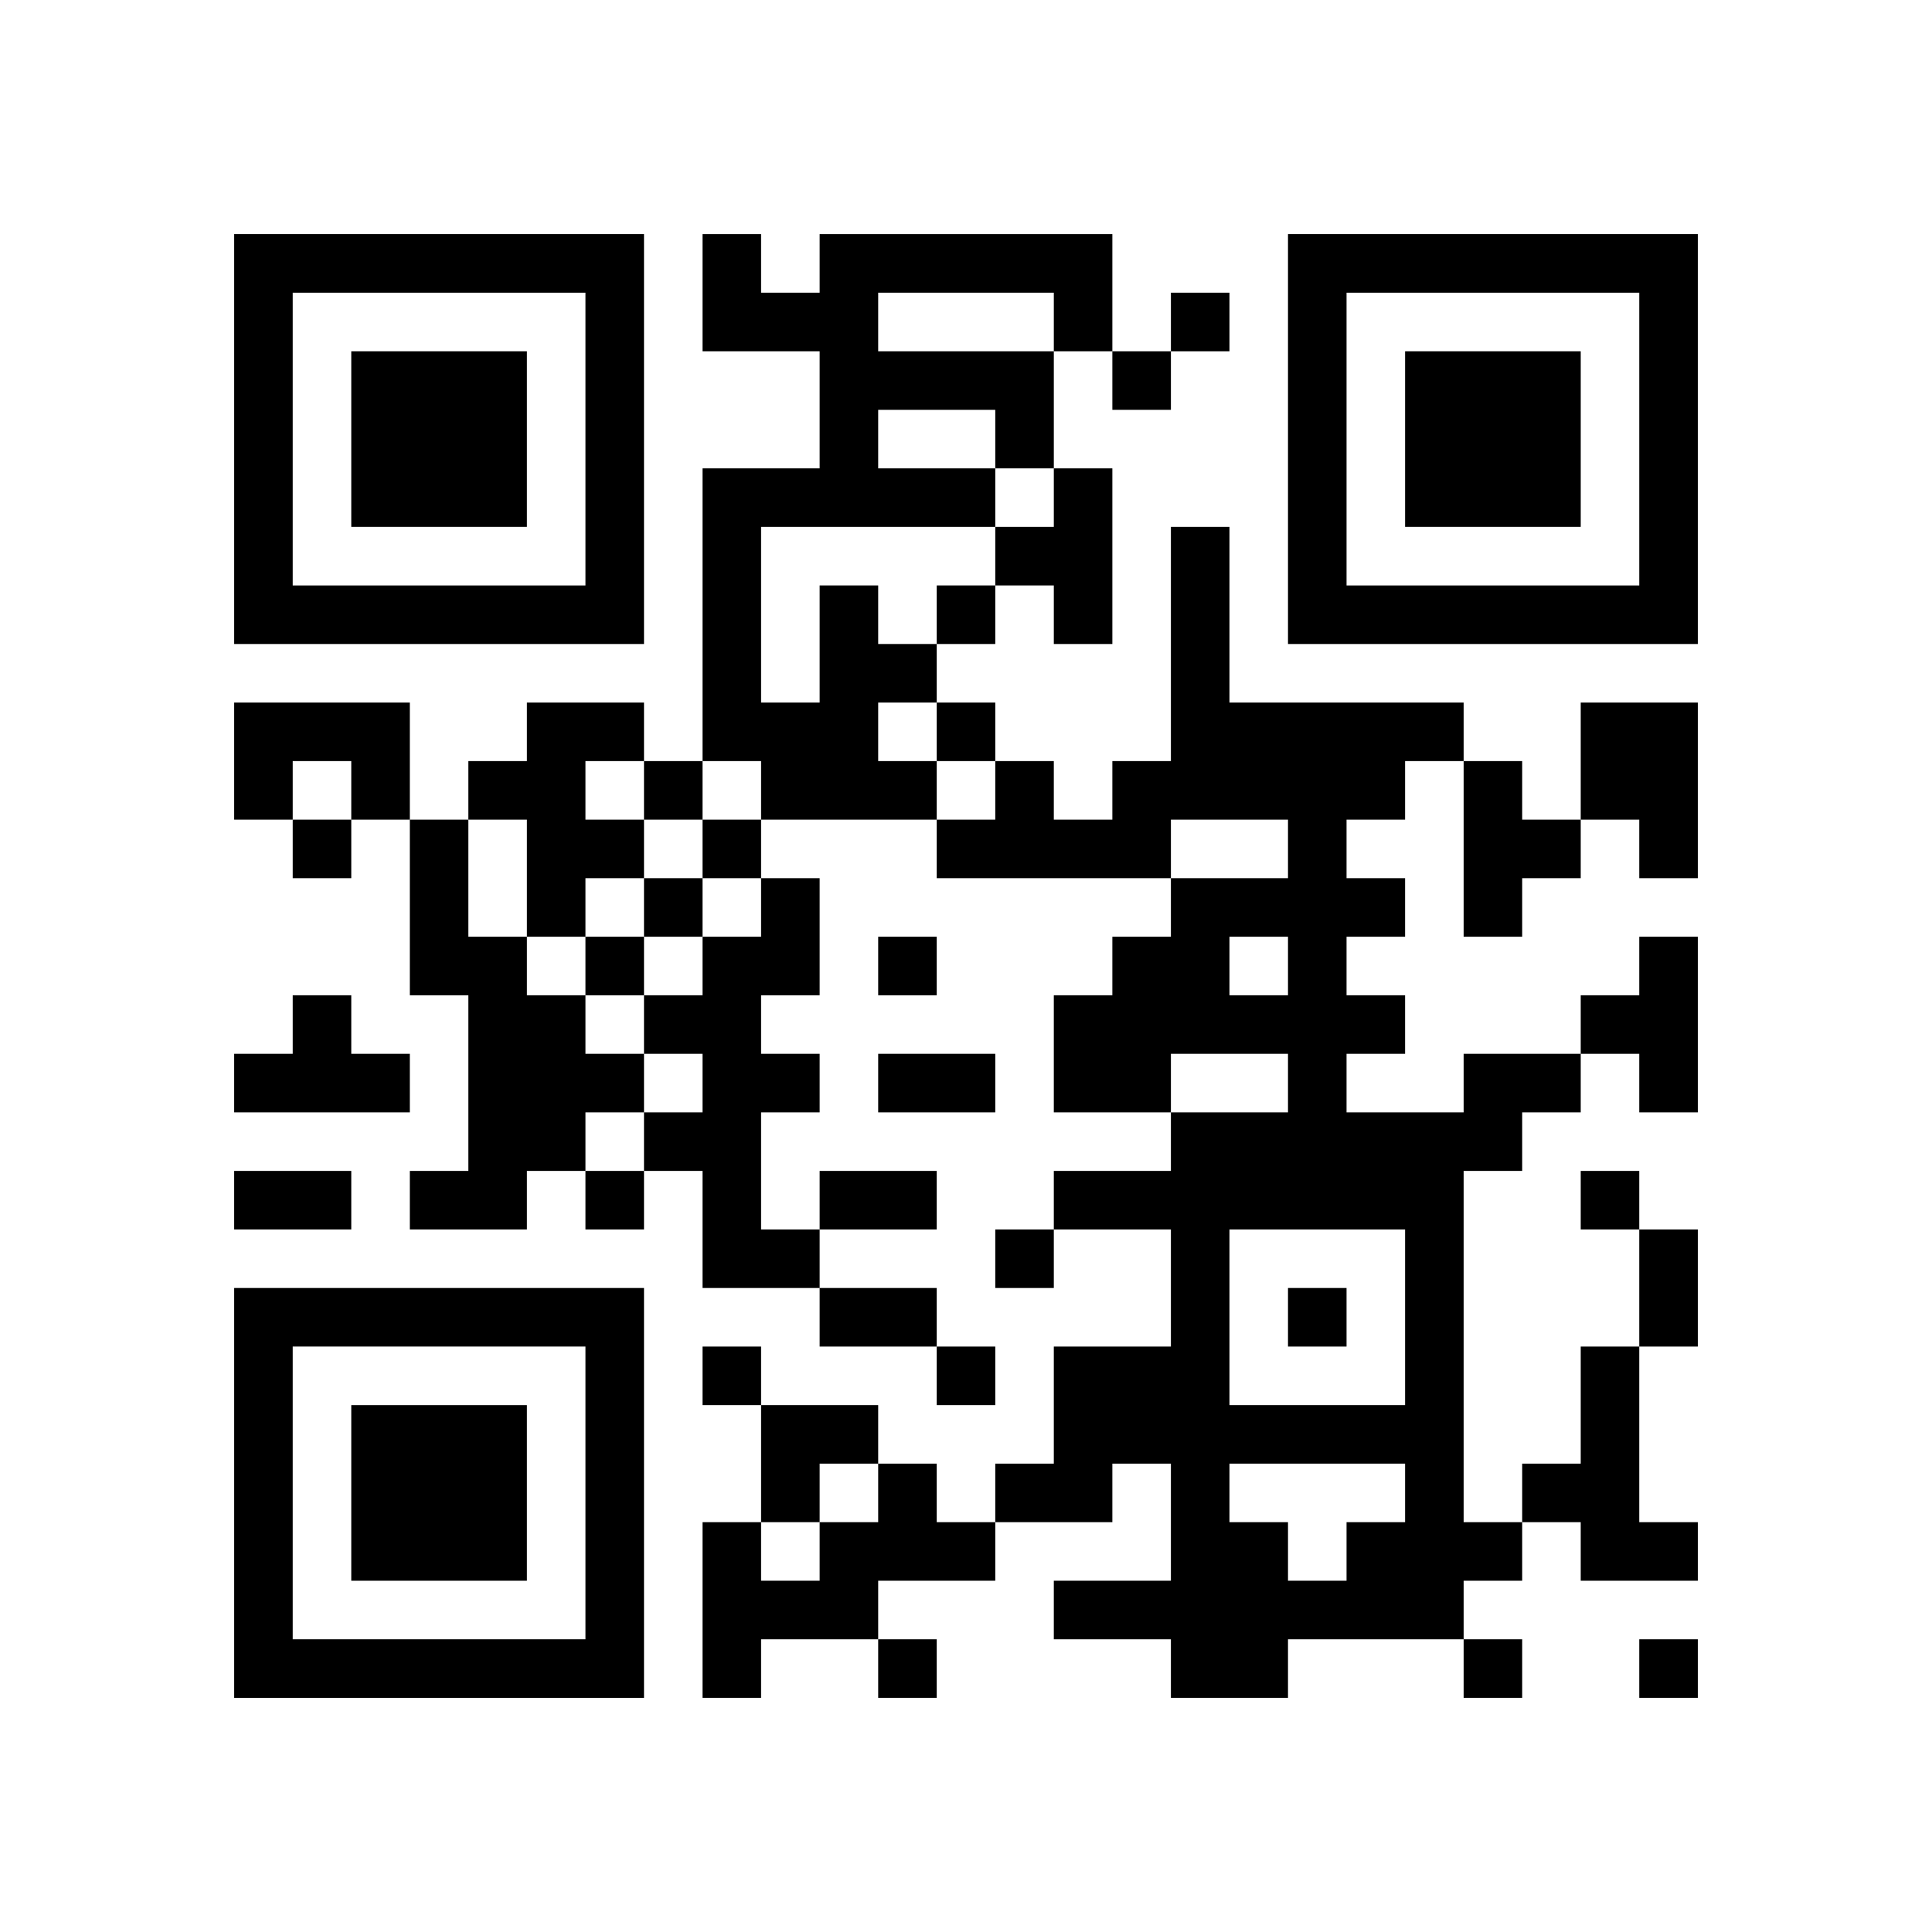
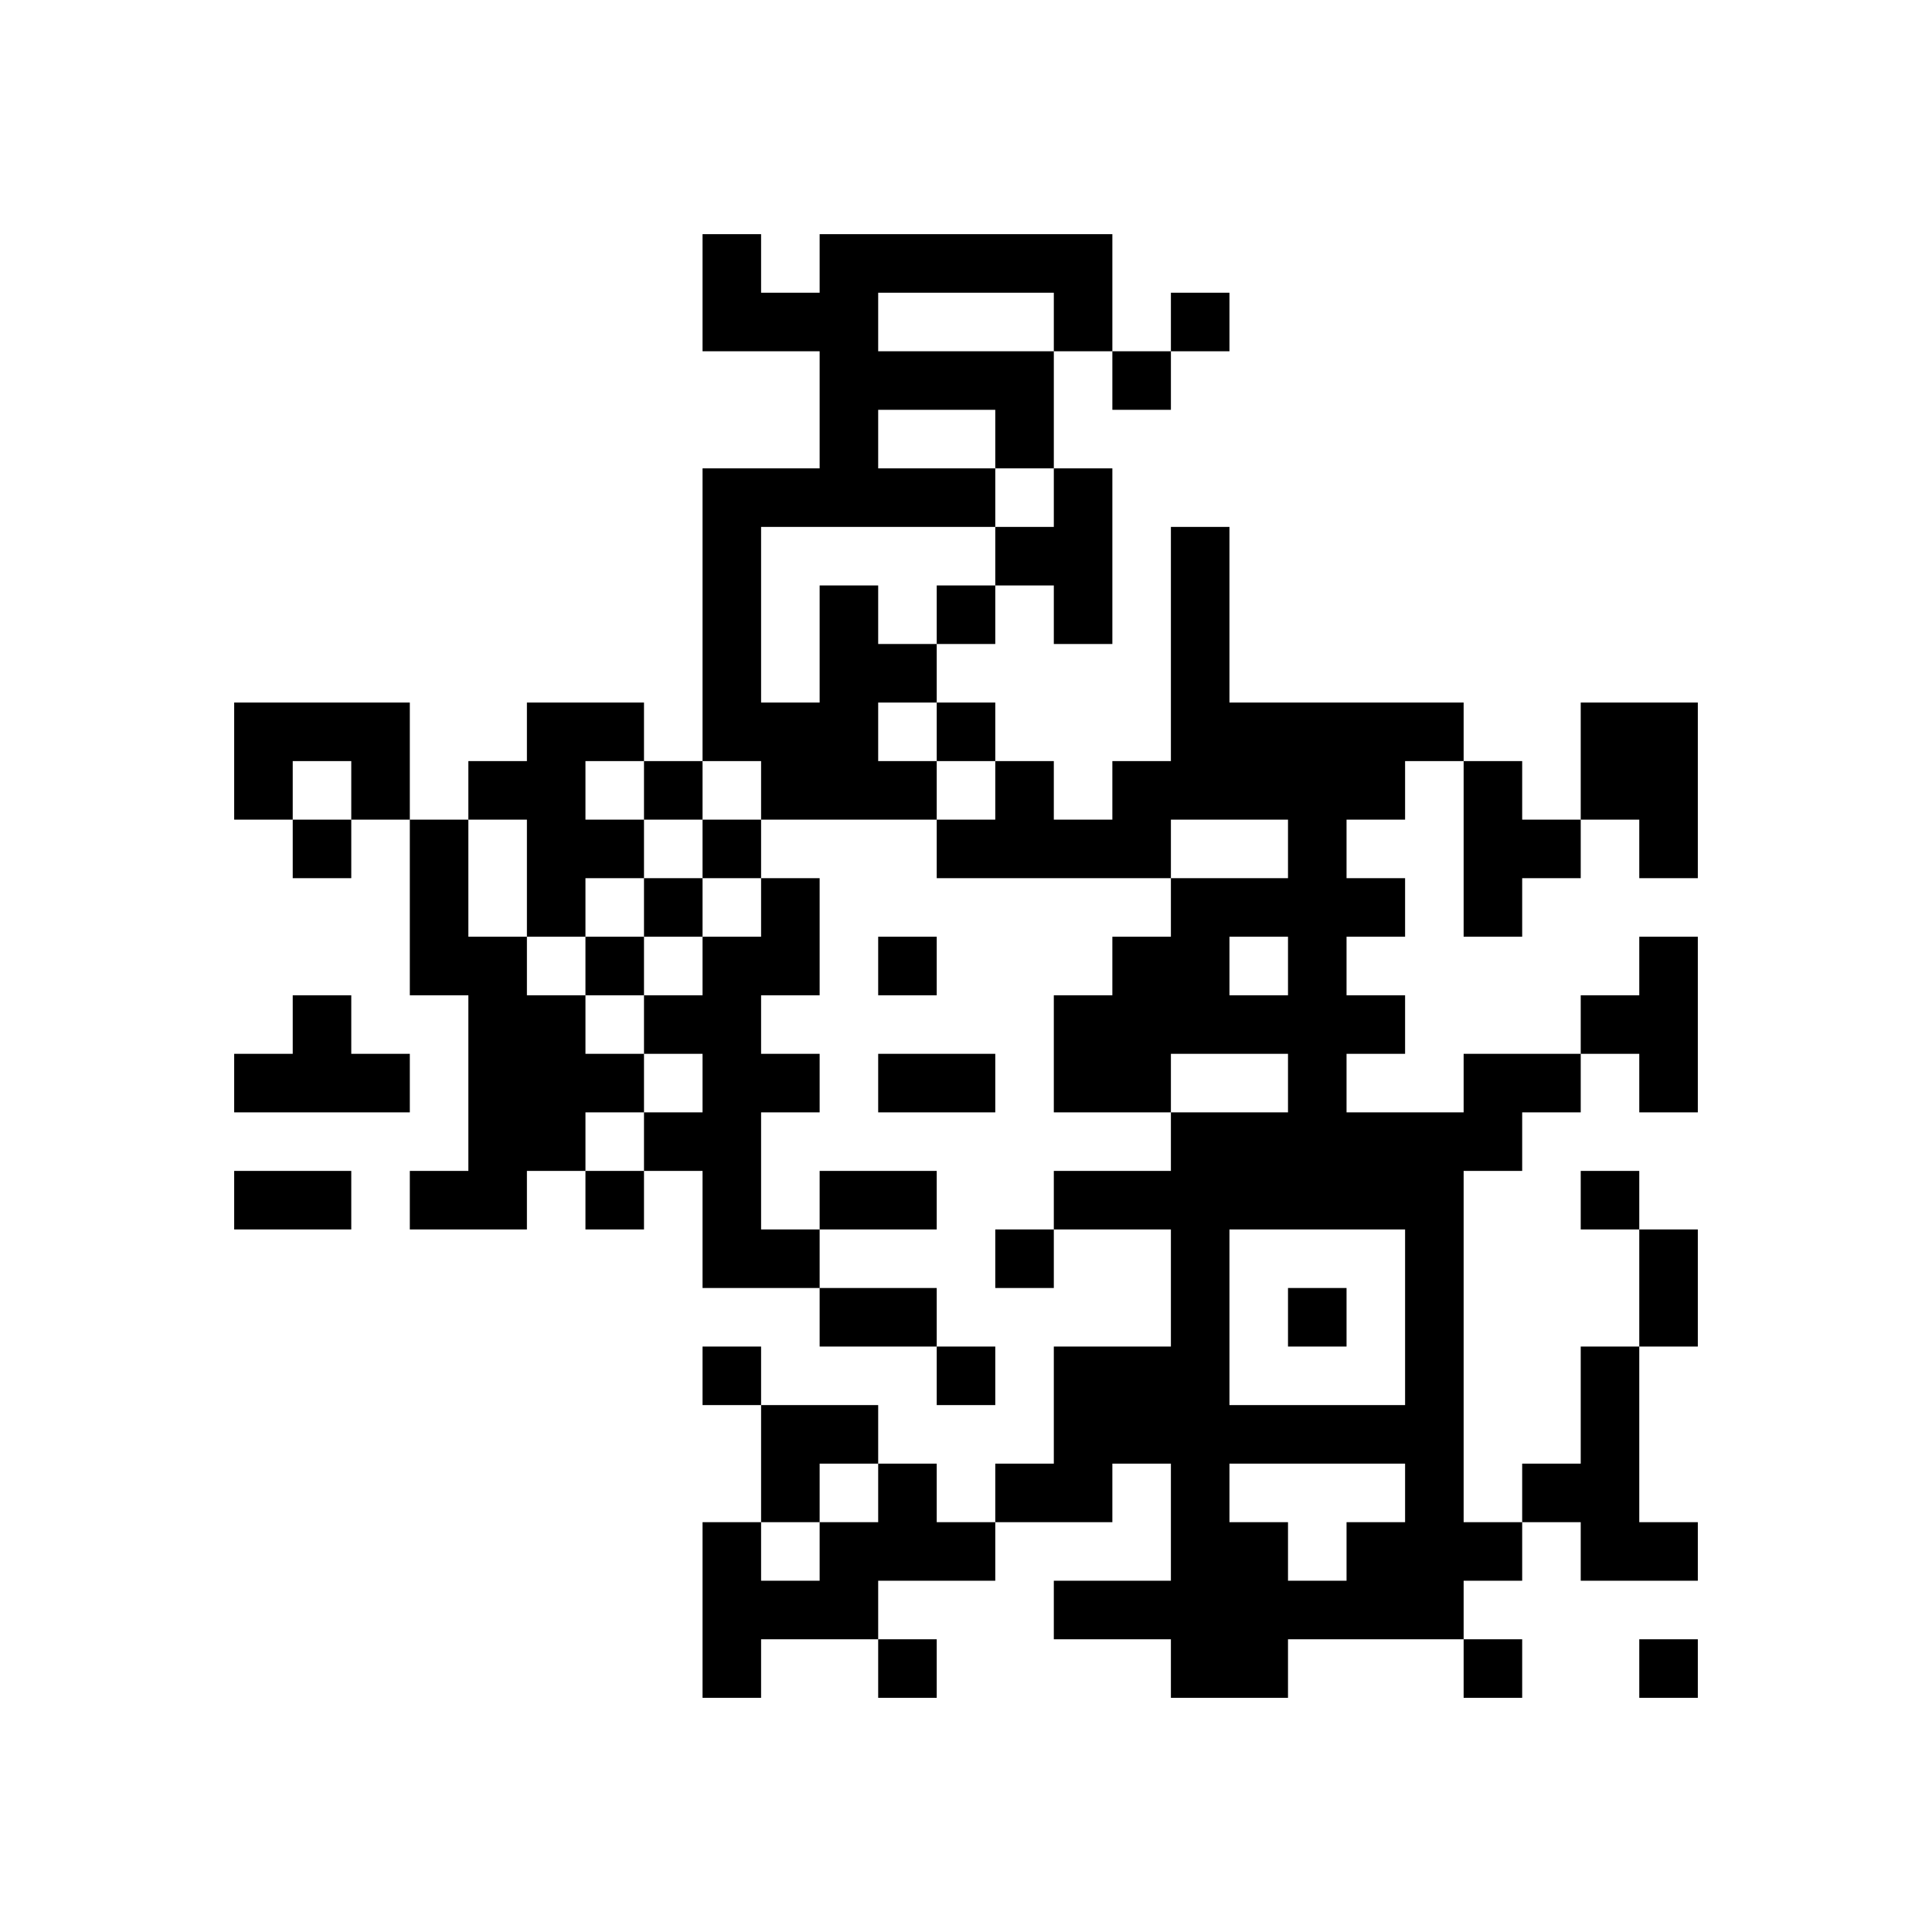
<svg xmlns="http://www.w3.org/2000/svg" xmlns:xlink="http://www.w3.org/1999/xlink" version="1.1" id="Layer_1" x="0px" y="0px" viewBox="-4 -4 33 33" width="132" height="132" style="enable-background:new 0 0 550 550;" xml:space="preserve">
  <symbol id="tracker">
-     <path d="m 0 7 0 7 7 0 0 -7 -7 0 z m 1 1 5 0 0 5 -5 0 0 -5 z m 1 1 0 3 3 0 0 -3 -3 0 z" style="fill:#000000;stroke:none" />
-   </symbol>
+     </symbol>
  <use x="0" y="-7" xlink:href="#tracker" />
  <use x="0" y="11" xlink:href="#tracker" />
  <use x="18" y="-7" xlink:href="#tracker" />
  <path d="M14,4 h1v3h-1v-1h-1v-1h1v-1 M10,6 h1v1h1v1h-1v1h1v1h-3v-1h-1v-5h2v-2h-2v-2h1v1h1v-1h5v2h-1v2h-1v1h-4v3h1v-2 M11,1 v1h3v-1h-3 M11,3 v1h2v-1h-2 M0,8 h3v2h-1v-1h-1v1h-1v-2 M5,8 h2v1h-1v1h1v1h-1v1h-1v-2h-1v-1h1v-1 M23,8 h2v3h-1v-1h-1v-2 M21,9 h1v1h1v1h-1v1h-1v-3 M3,10 h1v2h1v1h1v1h1v1h-1v1h-1v1h-2v-1h1v-3h-1v-3 M9,11 h1v2h-1v1h1v1h-1v2h1v1h-2v-2h-1v-1h1v-1h-1v-1h1v-1h1v-1 M24,12 h1v3h-1v-1h-1v-1h1v-1 M1,13 h1v1h1v1h-3v-1h1v-1 M21,14 h2v1h-1v1h-1v6h1v1h-1v1h-3v1h-2v-1h-2v-1h2v-2h-1v1h-2v-1h1v-2h2v-2h-2v-1h2v-1h2v-1h-2v1h-2v-2h1v-1h1v-1h2v-1h-2v1h-4v-1h1v-1h1v1h1v-1h1v-4h1v3h4v1h-1v1h-1v1h1v1h-1v1h1v1h-1v1h2v-1 M17,12 v1h1v-1h-1 M17,17 v3h3v-3h-3 M17,21 v1h1v1h1v-1h1v-1h-3 M23,19 h1v3h1v1h-2v-1h-1v-1h1v-2 M11,21 h1v1h1v1h-2v1h-2v1h-1v-3h1v1h1v-1h1v-1 M16,1 v1h1v-1h-1 M15,2 v1h1v-1h-1 M12,6 v1h1v-1h-1 M12,8 v1h1v-1h-1 M7,9 v1h1v-1h-1 M1,10 v1h1v-1h-1 M8,10 v1h1v-1h-1 M7,11 v1h1v-1h-1 M6,12 v1h1v-1h-1 M11,12 v1h1v-1h-1 M6,16 v1h1v-1h-1 M23,16 v1h1v-1h-1 M13,17 v1h1v-1h-1 M18,18 v1h1v-1h-1 M8,19 v1h1v-1h-1 M12,19 v1h1v-1h-1 M11,24 v1h1v-1h-1 M21,24 v1h1v-1h-1 M24,24 v1h1v-1h-1 M11,14 h2v1h-2v-1 M0,16 h2v1h-2v-1 M10,16 h2v1h-2v-1 M24,17 h1v2h-1v-2 M10,18 h2v1h-2v-1 M9,20 h2v1h-1v1h-1z" style="fill:#000000;stroke:none" />
</svg>